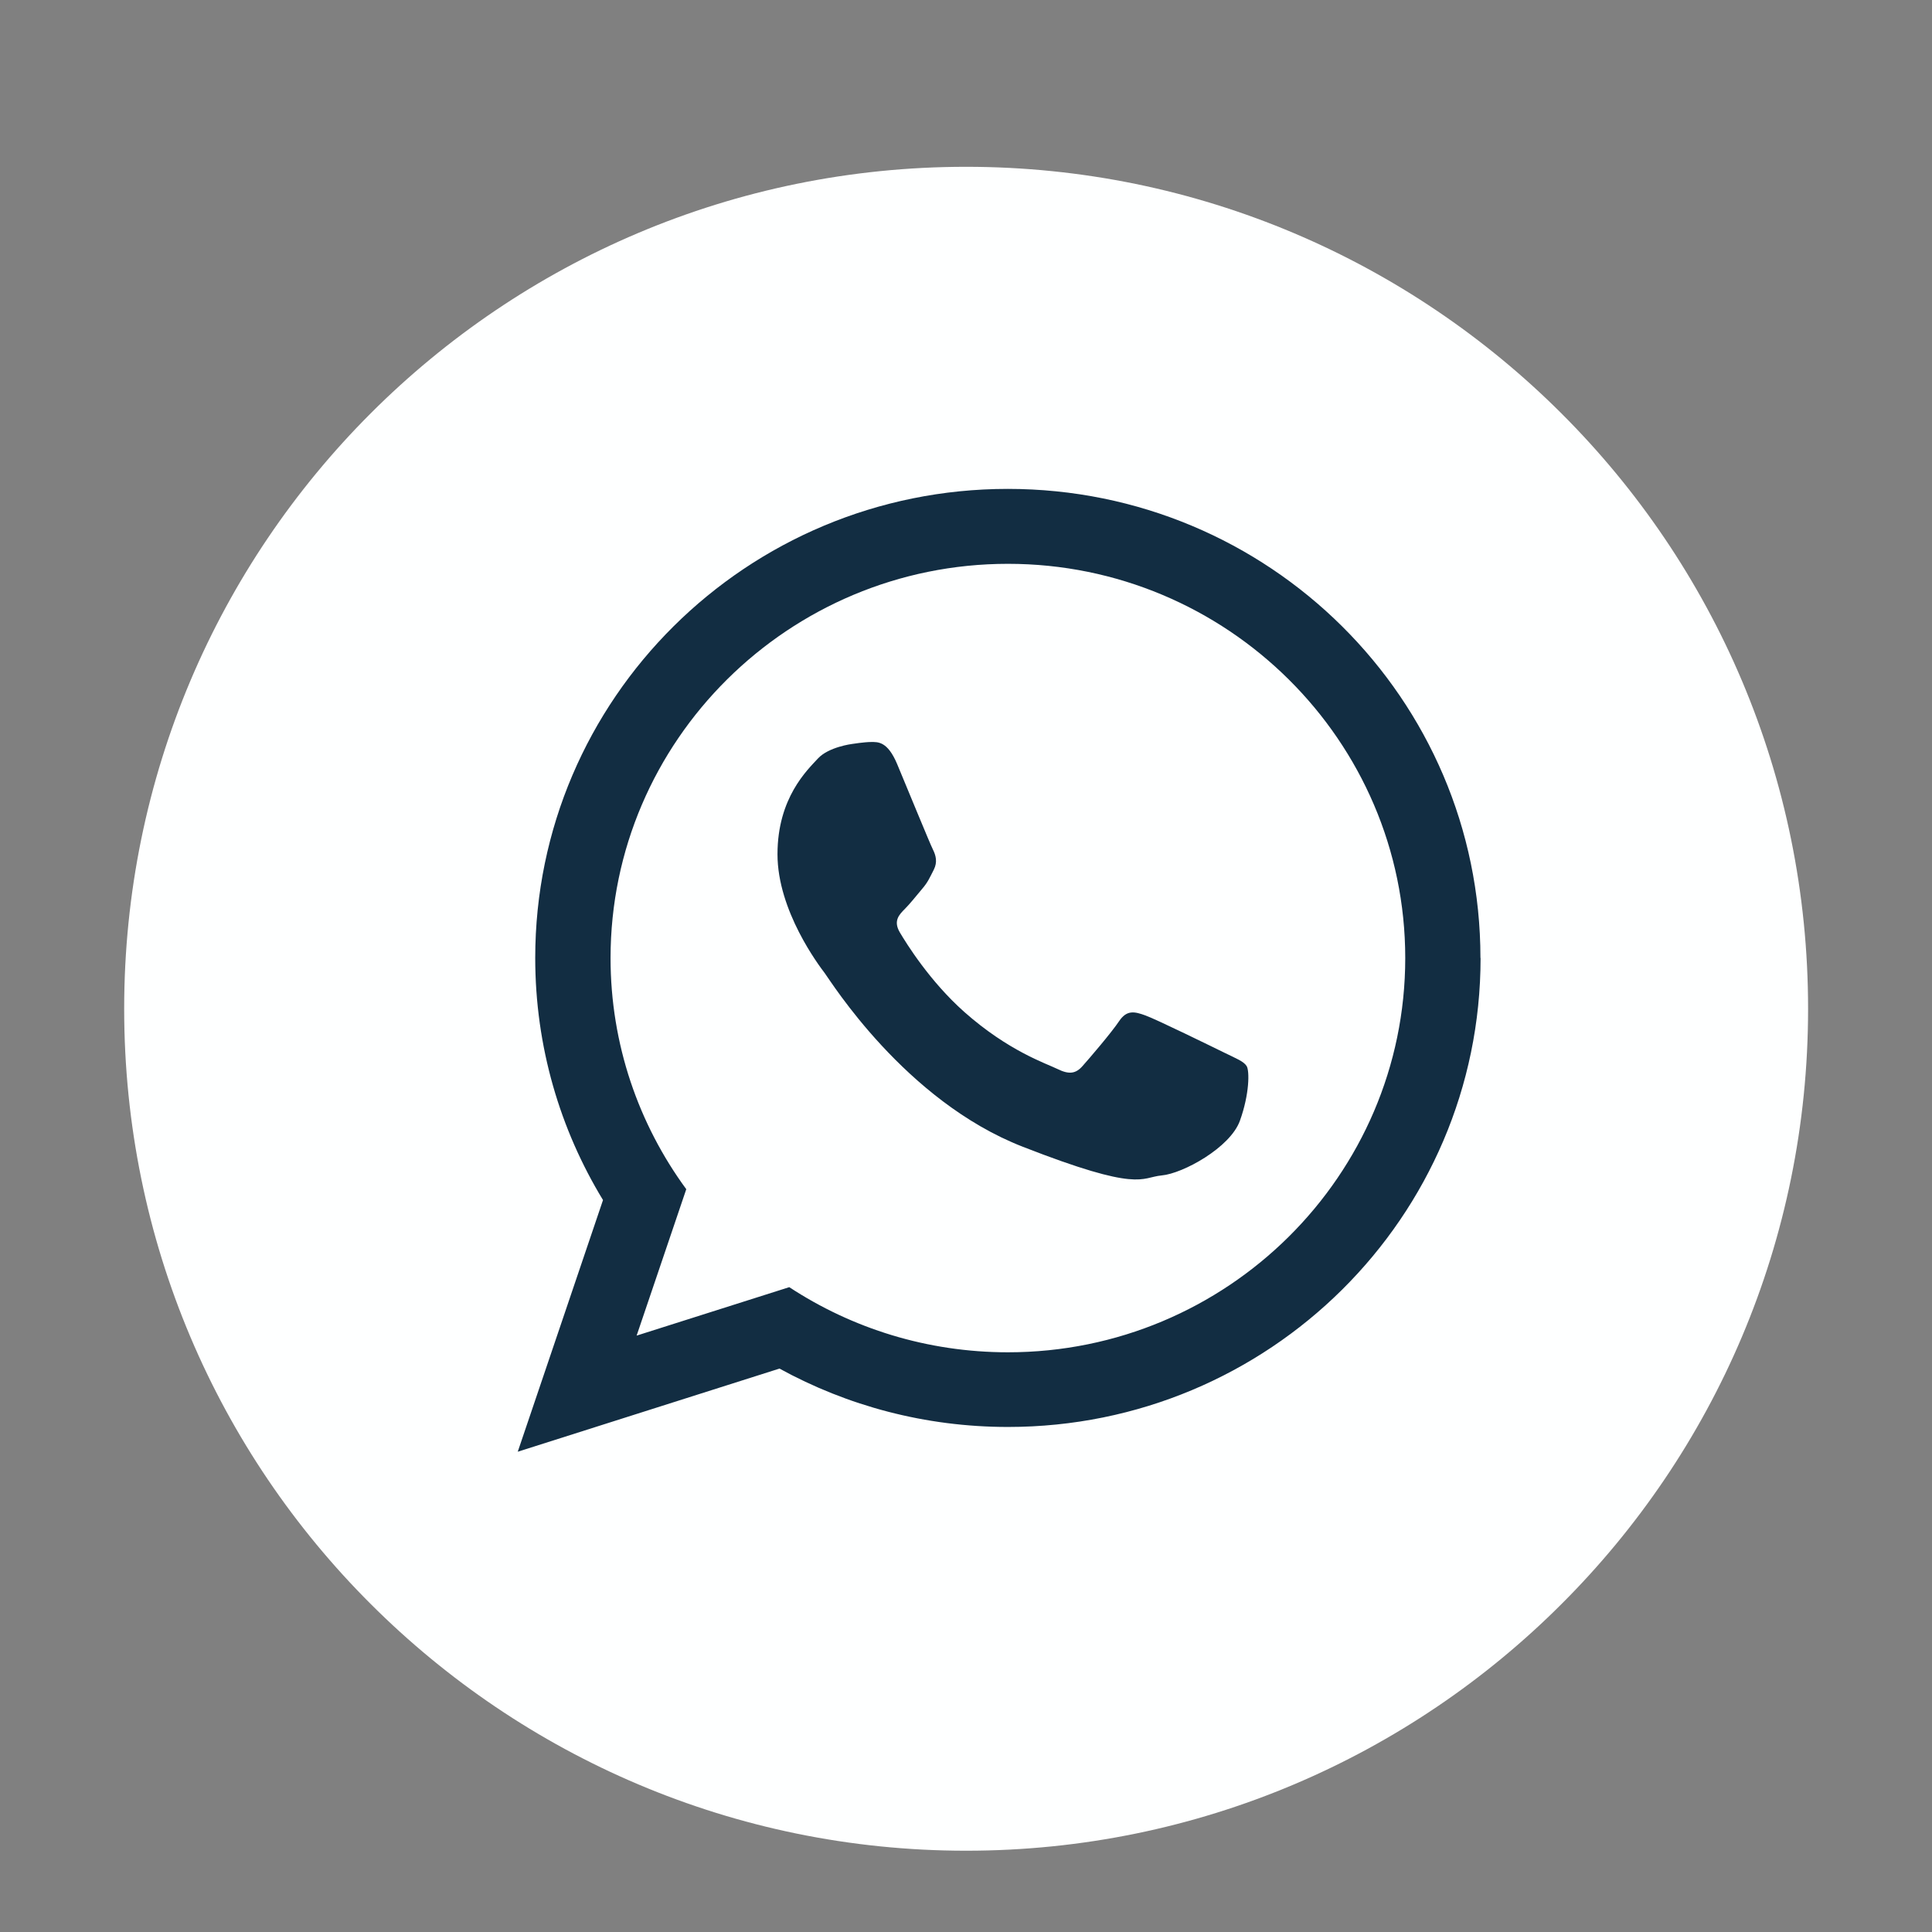
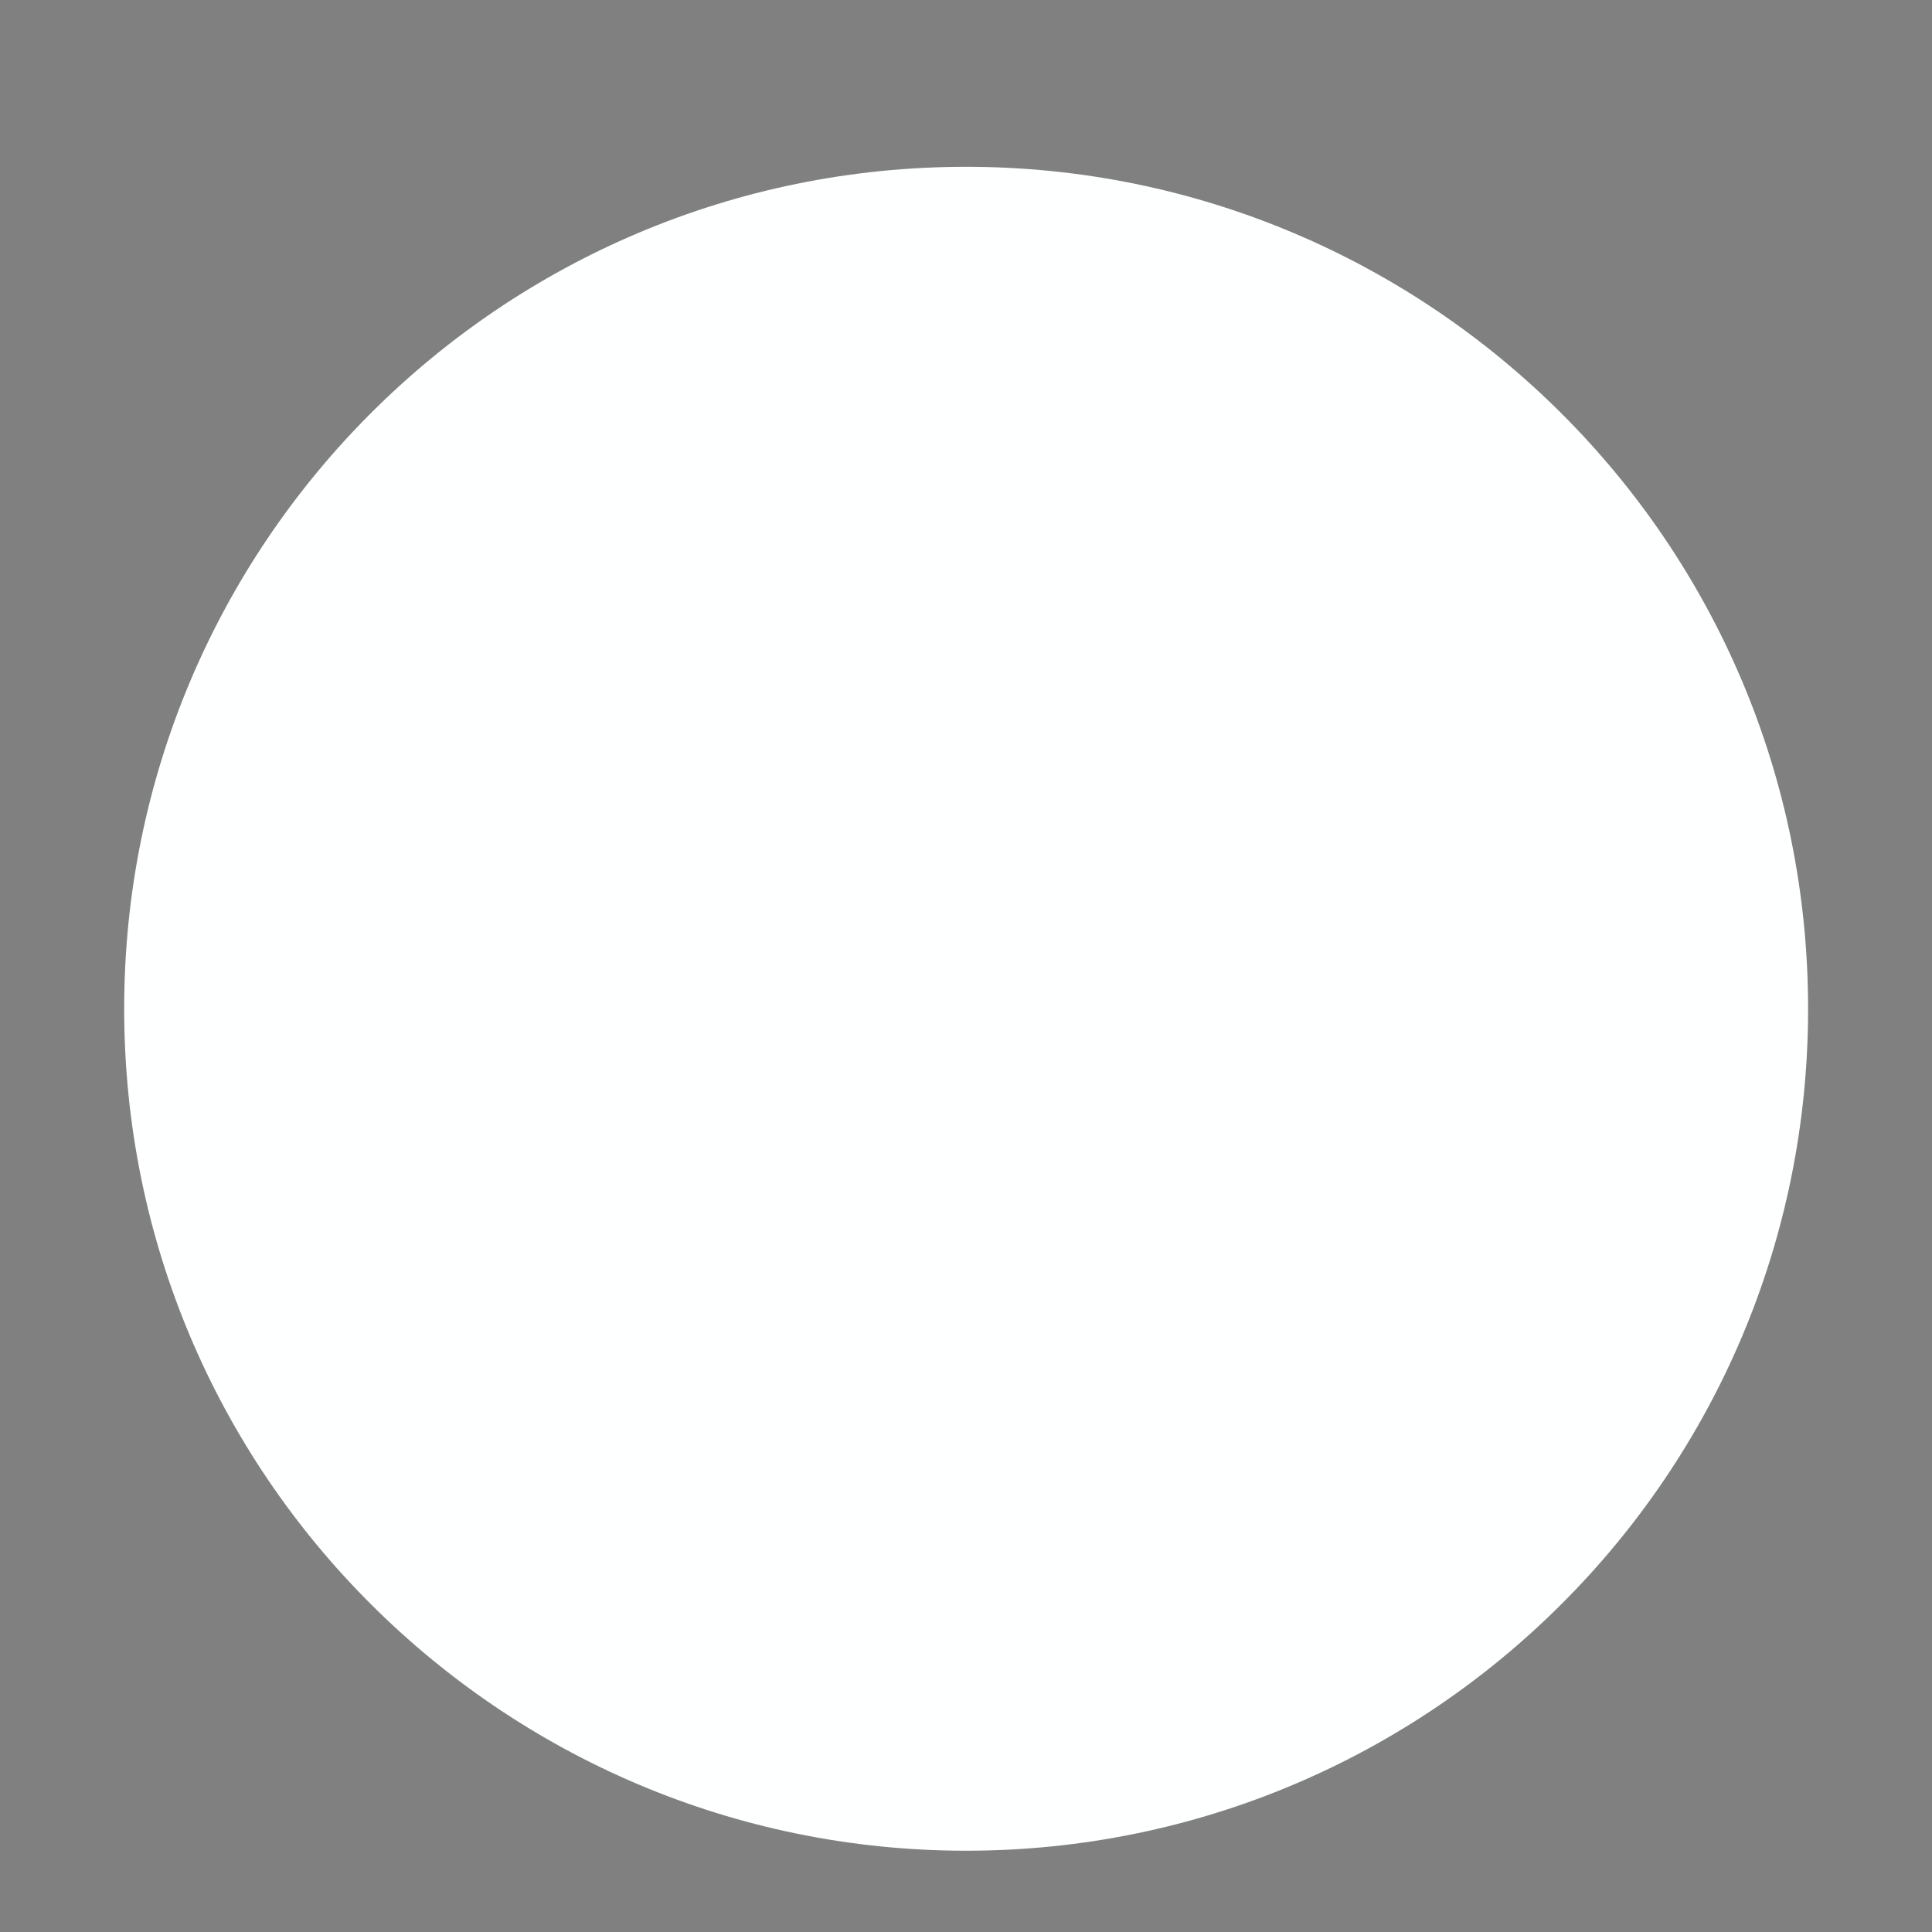
<svg xmlns="http://www.w3.org/2000/svg" id="Capa_1" data-name="Capa 1" viewBox="0 0 145.94 145.94">
  <rect x="0" y="0" width="145.94" height="145.94" fill="#808080" stroke="none" />
  <defs>
    <style>      .cls-1 {        fill: #feffff;      }      .cls-2 {        fill: #122d42;        fill-rule: evenodd;      }    </style>
  </defs>
  <path class="cls-1" d="m136.58,76.2c0,17.58-7.1,33.47-18.63,44.97-11.5,11.5-27.42,18.63-44.97,18.63s-33.47-7.14-44.97-18.63c-11.53-11.5-18.63-27.39-18.63-44.97,0-35.12,28.44-63.6,63.6-63.6,17.54,0,33.47,7.14,44.97,18.63,11.53,11.5,18.63,27.39,18.63,44.97Z" />
-   <path class="cls-2" d="m111.84,72.37c0,19.56-15.98,35.42-35.7,35.42-6.26,0-12.14-1.6-17.26-4.41l-19.77,6.28,6.44-19.01c-3.25-5.34-5.12-11.6-5.12-18.29,0-19.57,15.98-35.43,35.7-35.43s35.7,15.86,35.7,35.43h0Zm-35.7-29.78c-16.55,0-30.02,13.36-30.02,29.78,0,6.51,2.12,12.55,5.72,17.46l-3.75,11.06,11.53-3.66c4.74,3.11,10.42,4.92,16.52,4.92,16.55,0,30.01-13.36,30.01-29.78s-13.47-29.78-30.01-29.78h0Zm18.03,37.94c-.22-.36-.81-.58-1.68-1.01-.88-.43-5.18-2.54-5.98-2.82-.8-.29-1.39-.43-1.97.43-.58.87-2.26,2.83-2.77,3.4-.51.58-1.02.65-1.89.22-.88-.43-3.7-1.35-7.04-4.31-2.6-2.31-4.36-5.15-4.87-6.01-.51-.87-.05-1.34.38-1.77.39-.39.88-1.01,1.31-1.52.44-.51.58-.87.88-1.45.29-.58.15-1.08-.07-1.52-.22-.43-1.97-4.71-2.7-6.45-.73-1.74-1.46-1.67-1.97-1.67s-1.45.15-1.45.15c0,0-1.75.22-2.56,1.09-.8.87-3.06,2.97-3.06,7.24s3.13,8.4,3.57,8.98c.44.58,6.05,9.64,14.95,13.11,8.9,3.48,8.9,2.32,10.5,2.17,1.6-.14,5.18-2.1,5.91-4.13.73-2.03.73-3.77.51-4.13h0Zm0,0" />
</svg>